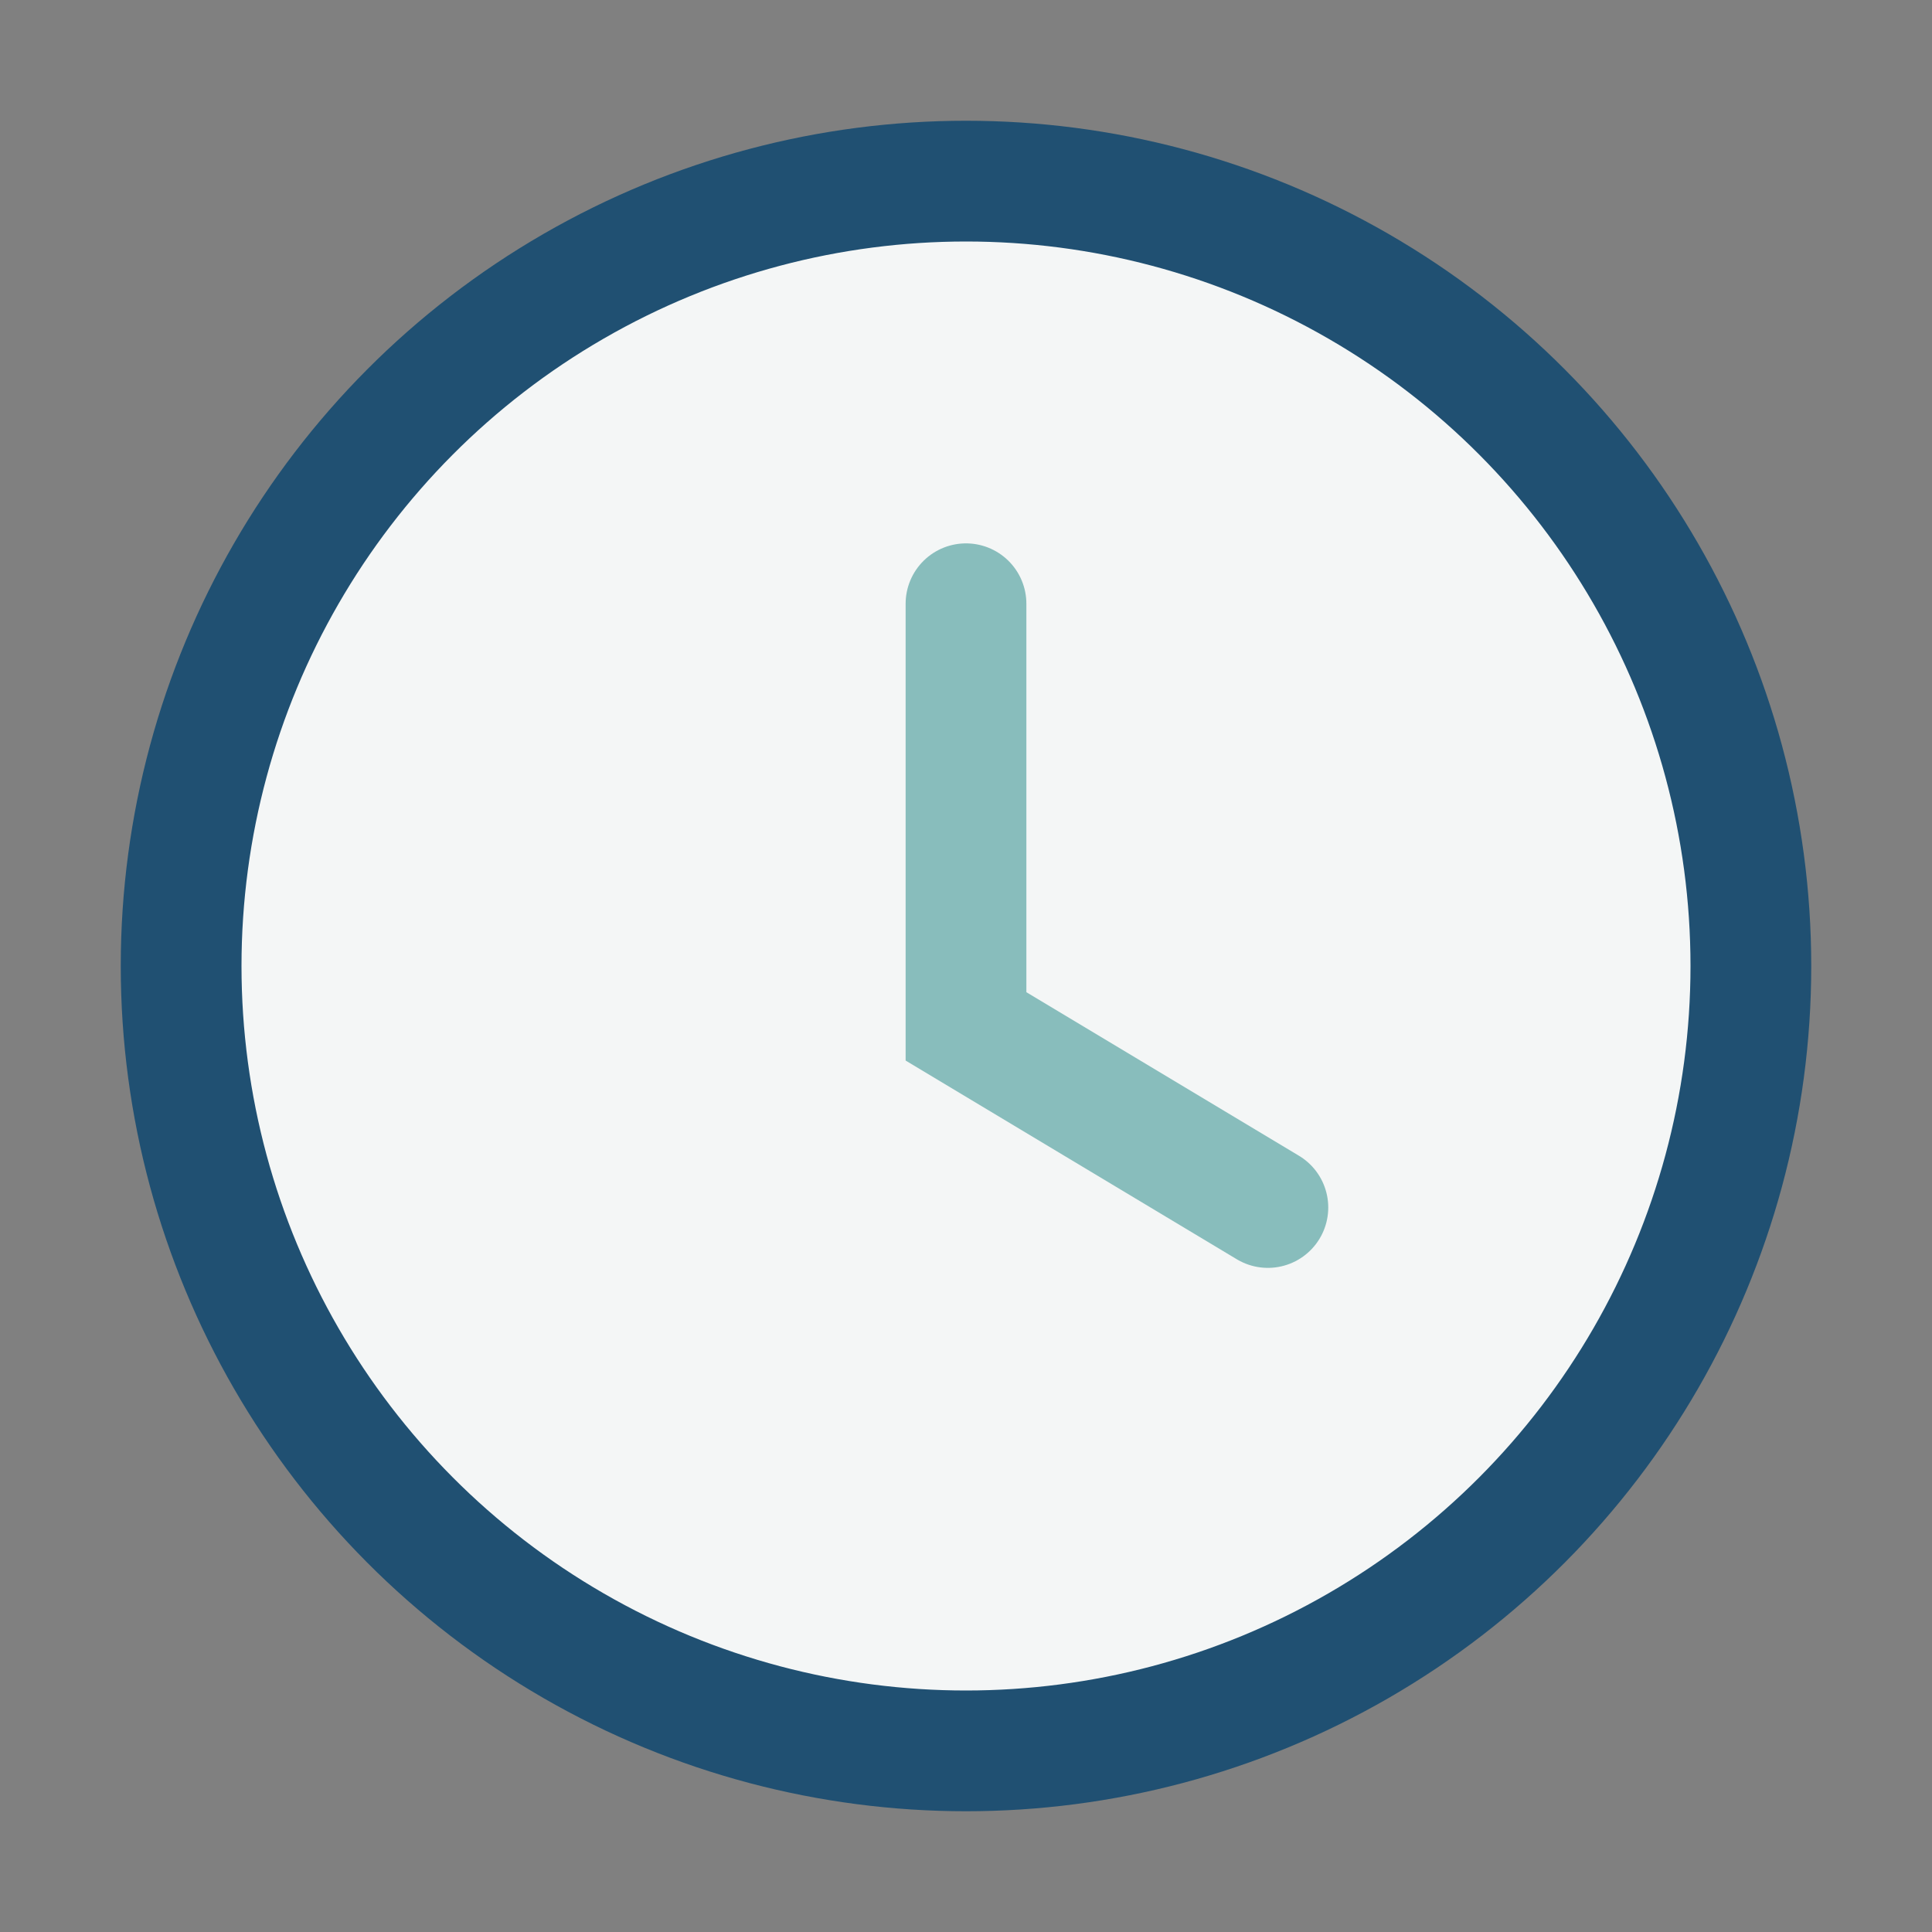
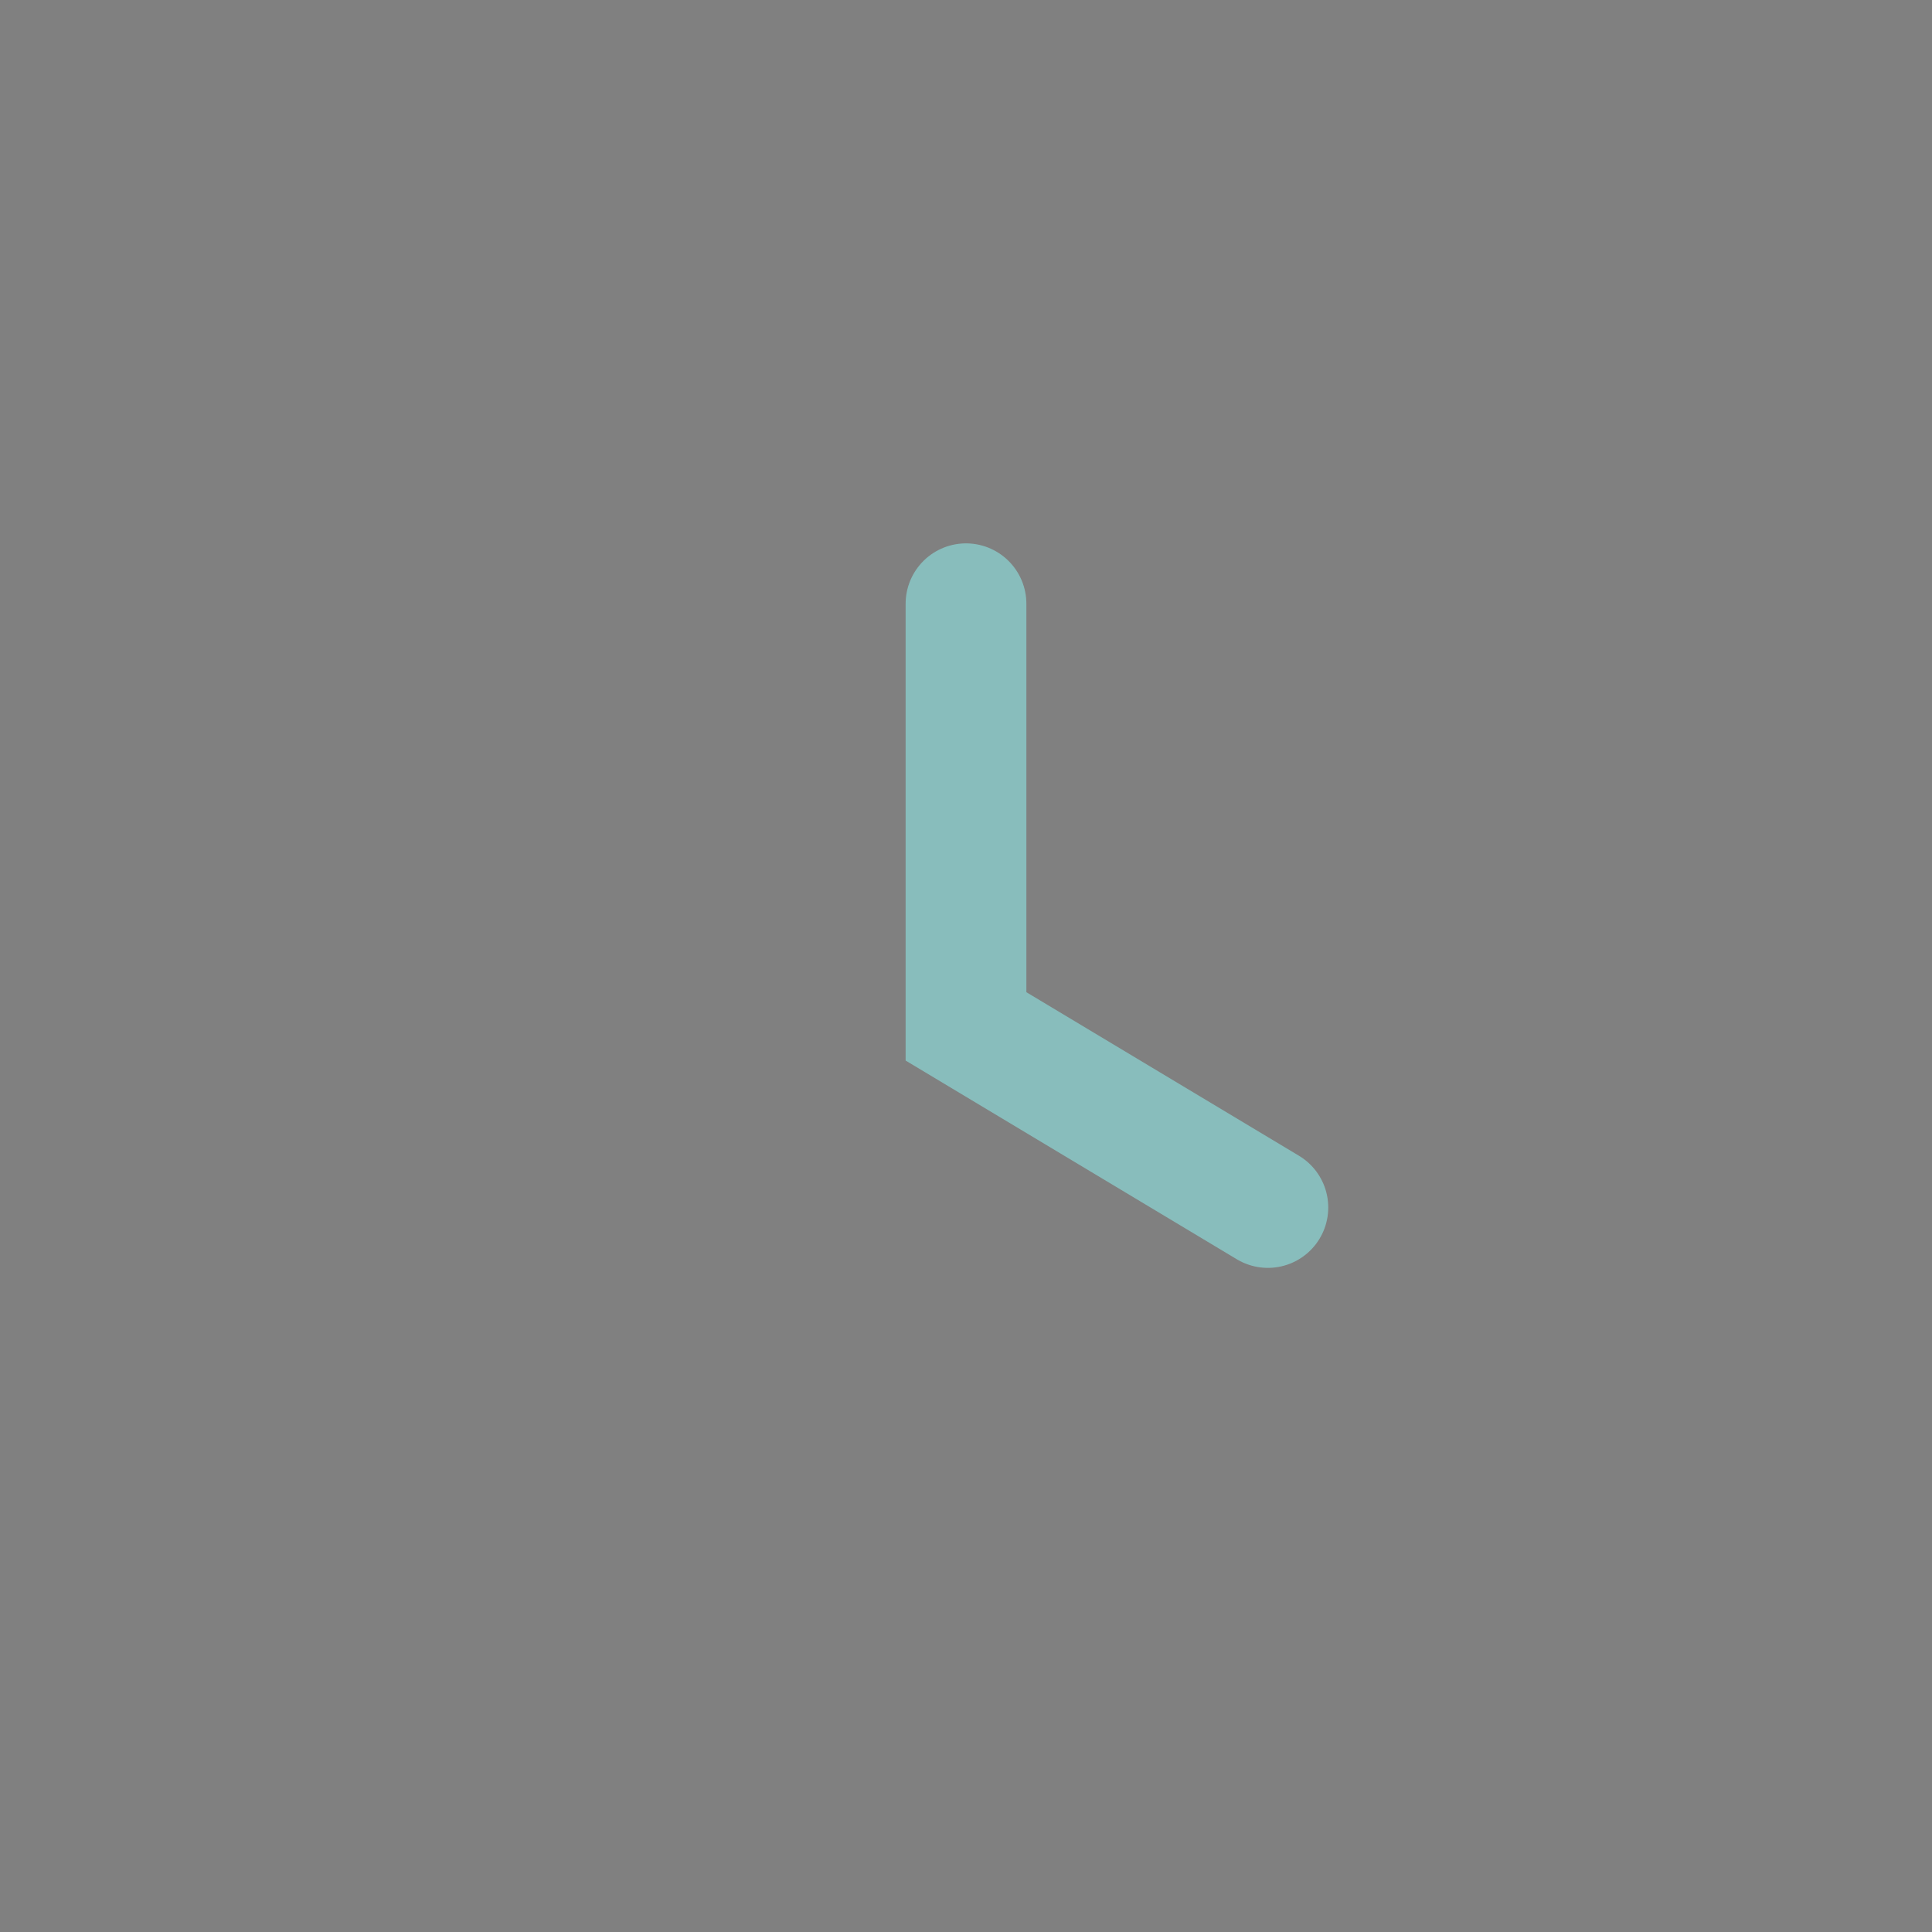
<svg xmlns="http://www.w3.org/2000/svg" width="32" height="32" viewBox="0 0 32 32">
  <rect x="0" y="0" width="32" height="32" fill="#808080" stroke="none" />
-   <circle cx="16" cy="16" r="13" fill="#F4F6F6" stroke="#205072" stroke-width="2" />
  <path d="M16 10v7l5 3" stroke="#88BDBC" stroke-width="2" stroke-linecap="round" fill="none" />
</svg>